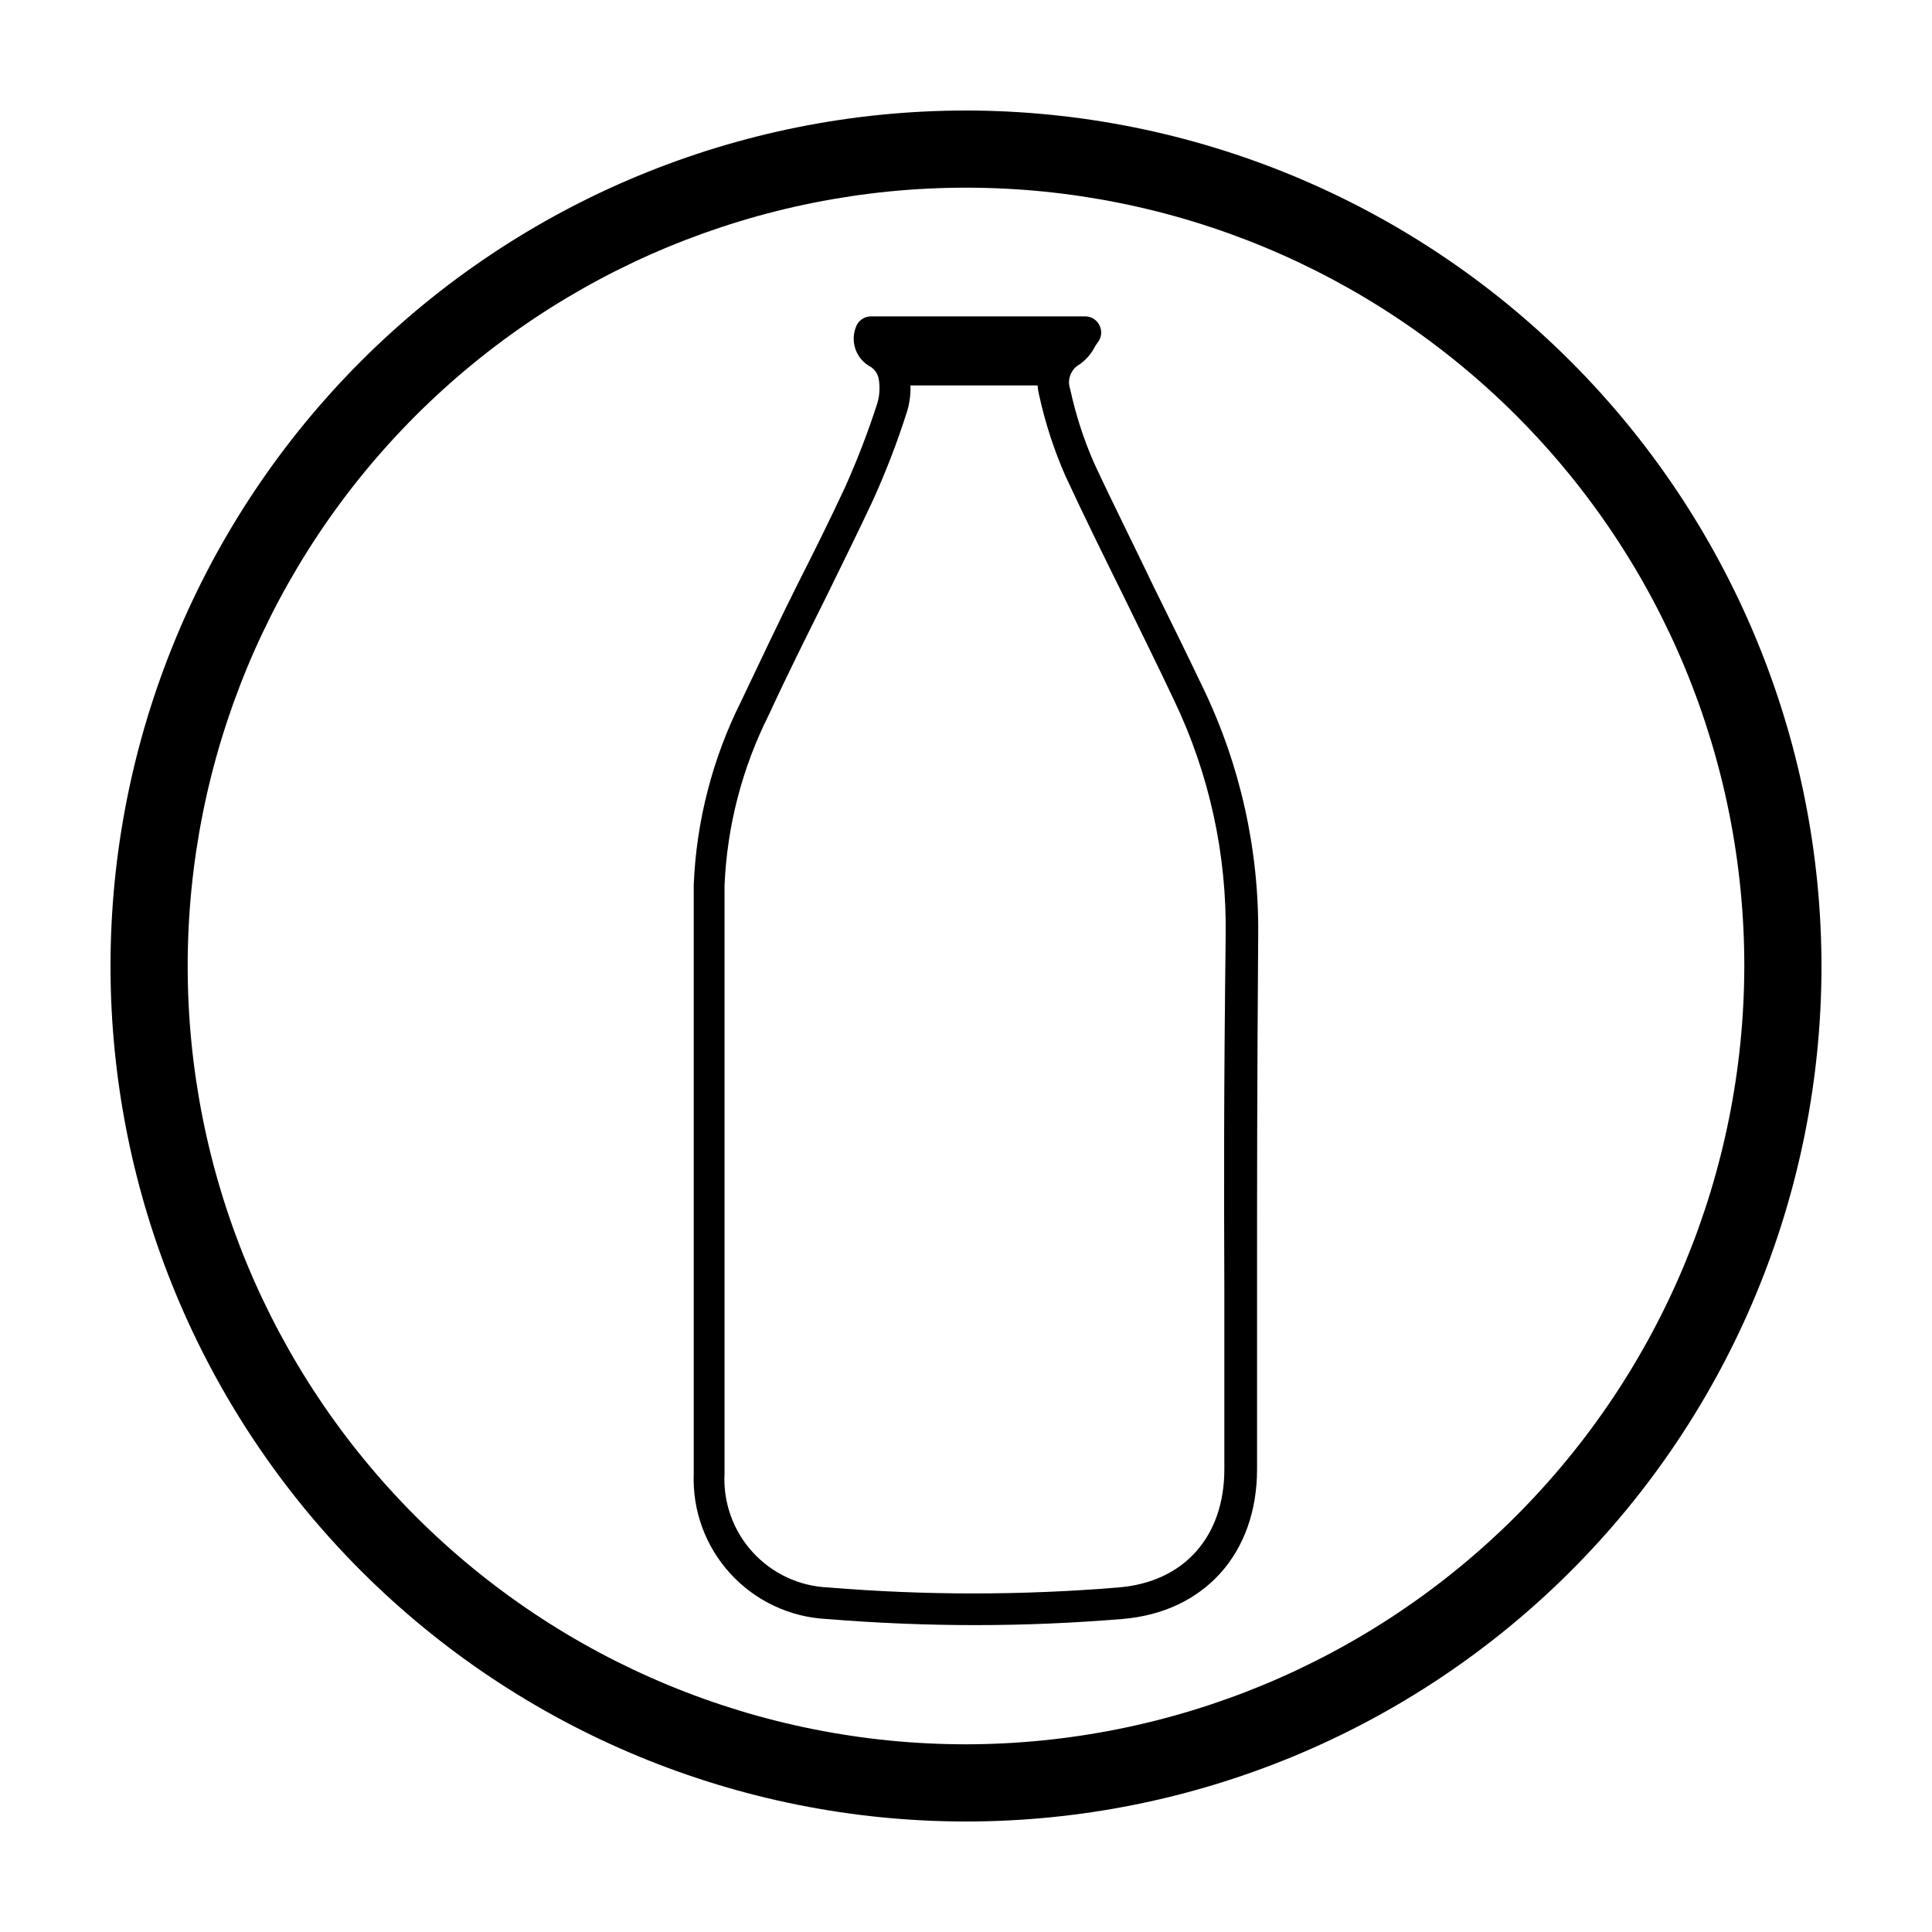
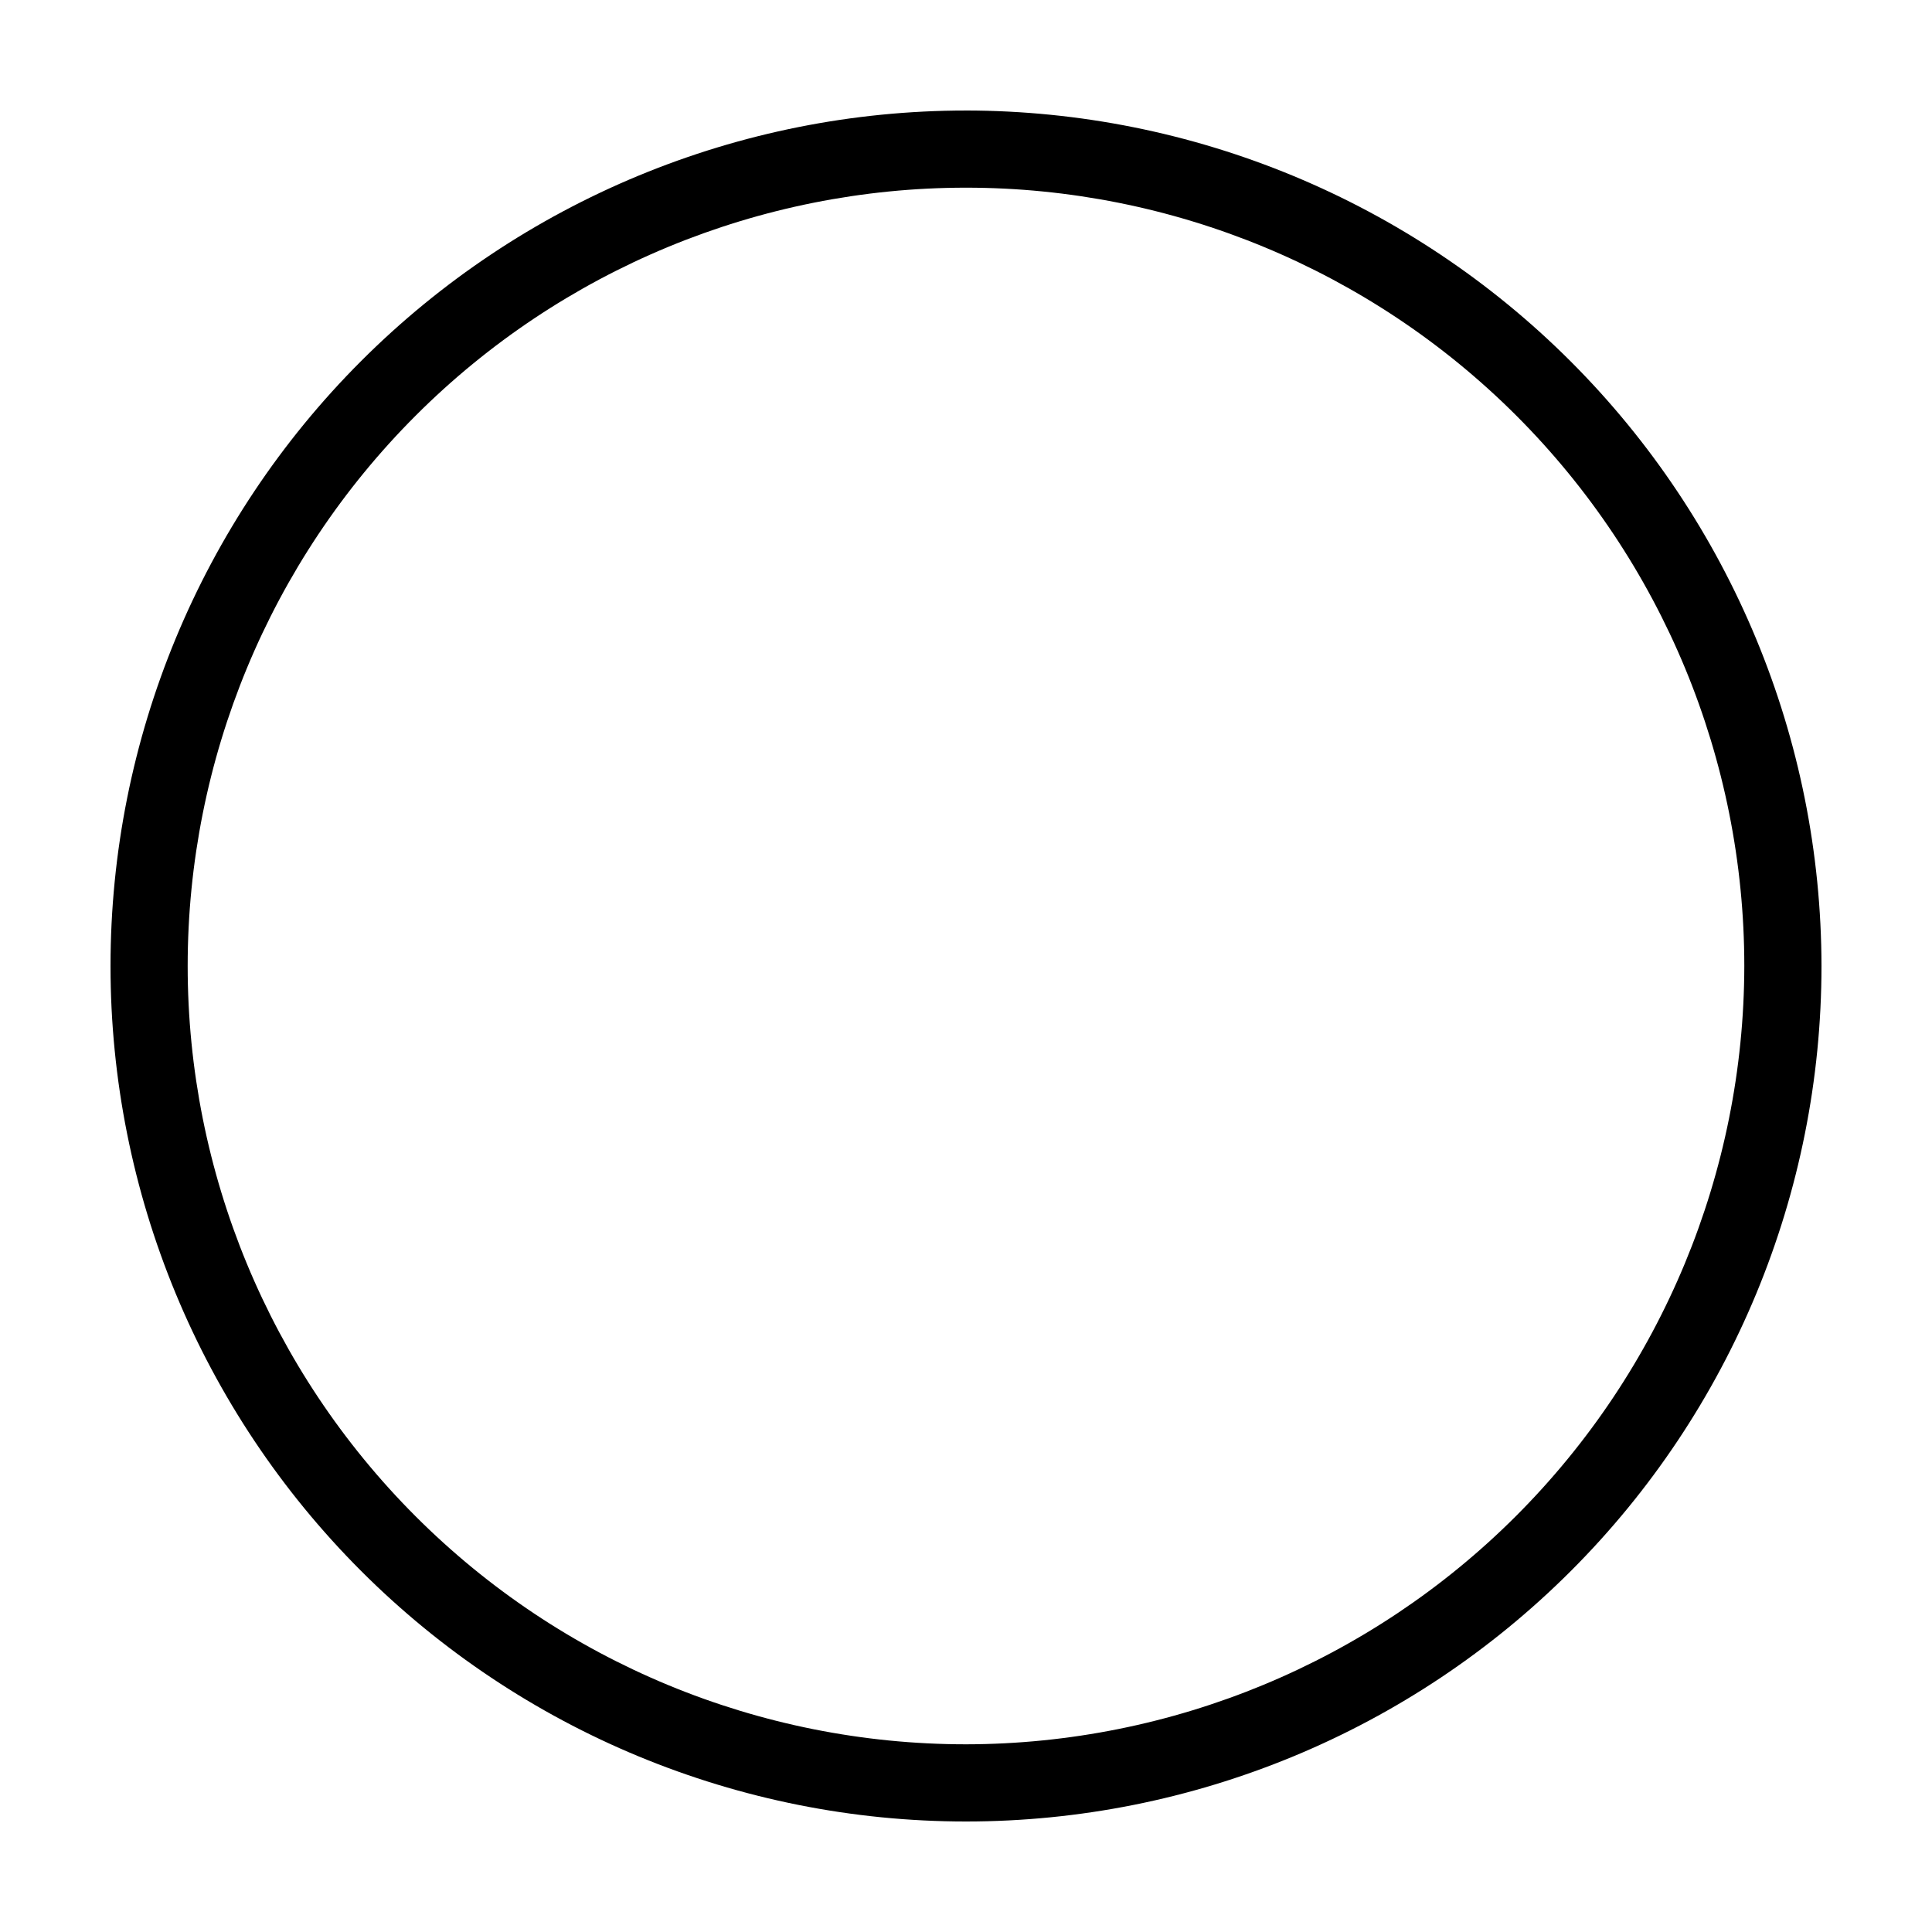
<svg xmlns="http://www.w3.org/2000/svg" fill="#000000" width="800px" height="800px" version="1.1" viewBox="144 144 512 512">
  <g>
-     <path d="m462.82 326.29c-4.332-9.07-8.867-18.289-13.25-27.156-5.039-10.578-10.578-21.562-15.617-32.395-2.773-6.32-4.898-12.902-6.352-19.648-0.879-2.547 0.234-5.352 2.621-6.602 1.707-1.25 3.09-2.891 4.031-4.785l1.008-1.461c0.754-1.309 0.754-2.922 0-4.234-0.73-1.324-2.117-2.152-3.629-2.164h-56.828c-1.848 0.004-3.481 1.207-4.031 2.973-1.496 3.996 0.238 8.477 4.031 10.43 1.004 0.695 1.719 1.734 2.016 2.922 0.43 2.207 0.328 4.488-0.305 6.648-2.465 7.664-5.359 15.18-8.664 22.52-3.981 8.516-8.211 17.078-12.344 25.191-5.039 10.078-10.078 20.758-15.113 31.336-7.566 15.121-11.844 31.676-12.547 48.566v26.551 56.883 72.648c-0.383 9.773 3.106 19.305 9.711 26.523 6.602 7.215 15.789 11.535 25.559 12.02 13.047 1.059 26.199 1.613 39.348 1.613s25.996-0.555 38.895-1.613c21.715-1.762 35.77-17.332 35.77-39.699v-47.258c0-29.223 0-52.297 0.301-93.859v-0.004c0.289-22.816-4.711-45.387-14.609-65.945zm5.996 65.797c-0.504 41.664-0.453 64.789-0.352 94.062v47.207c0 17.938-10.73 29.926-28.062 31.336h-0.004c-25.582 2.113-51.297 2.113-76.879 0-7.676-0.312-14.902-3.688-20.07-9.367-5.172-5.68-7.848-13.195-7.438-20.863v-72.648-46.098-10.629-26.398-0.004c0.664-15.781 4.68-31.238 11.789-45.344 4.785-10.43 10.078-20.957 15.113-31.086 4.082-8.363 8.363-16.977 12.395-25.594 3.481-7.672 6.512-15.547 9.066-23.578 0.684-2.25 0.988-4.598 0.91-6.949h33.703c0.055 0.953 0.207 1.898 0.453 2.82 1.598 7.262 3.91 14.352 6.902 21.16 5.039 10.883 10.48 21.867 15.719 32.496 4.332 8.867 8.867 18.035 13.148 27.105 9.289 19.461 13.945 40.809 13.605 62.371z" />
    <path d="m400 173.29c-60.129 0-117.8 23.887-160.31 66.402s-66.402 100.18-66.402 160.31c0 60.125 23.887 117.79 66.402 160.31 42.516 42.52 100.18 66.402 160.31 66.402 60.125 0 117.79-23.883 160.31-66.402 42.52-42.516 66.402-100.18 66.402-160.31-0.066-60.109-23.973-117.73-66.477-160.24-42.5-42.504-100.13-66.41-160.23-66.477zm0 432.97c-54.703 0-107.17-21.73-145.85-60.41-38.684-38.684-60.414-91.145-60.414-145.85s21.73-107.17 60.414-145.85c38.68-38.684 91.145-60.414 145.85-60.414s107.16 21.73 145.85 60.414c38.68 38.68 60.41 91.145 60.41 145.85-0.078 54.676-21.836 107.09-60.5 145.76-38.664 38.664-91.082 60.422-145.76 60.5z" />
  </g>
</svg>